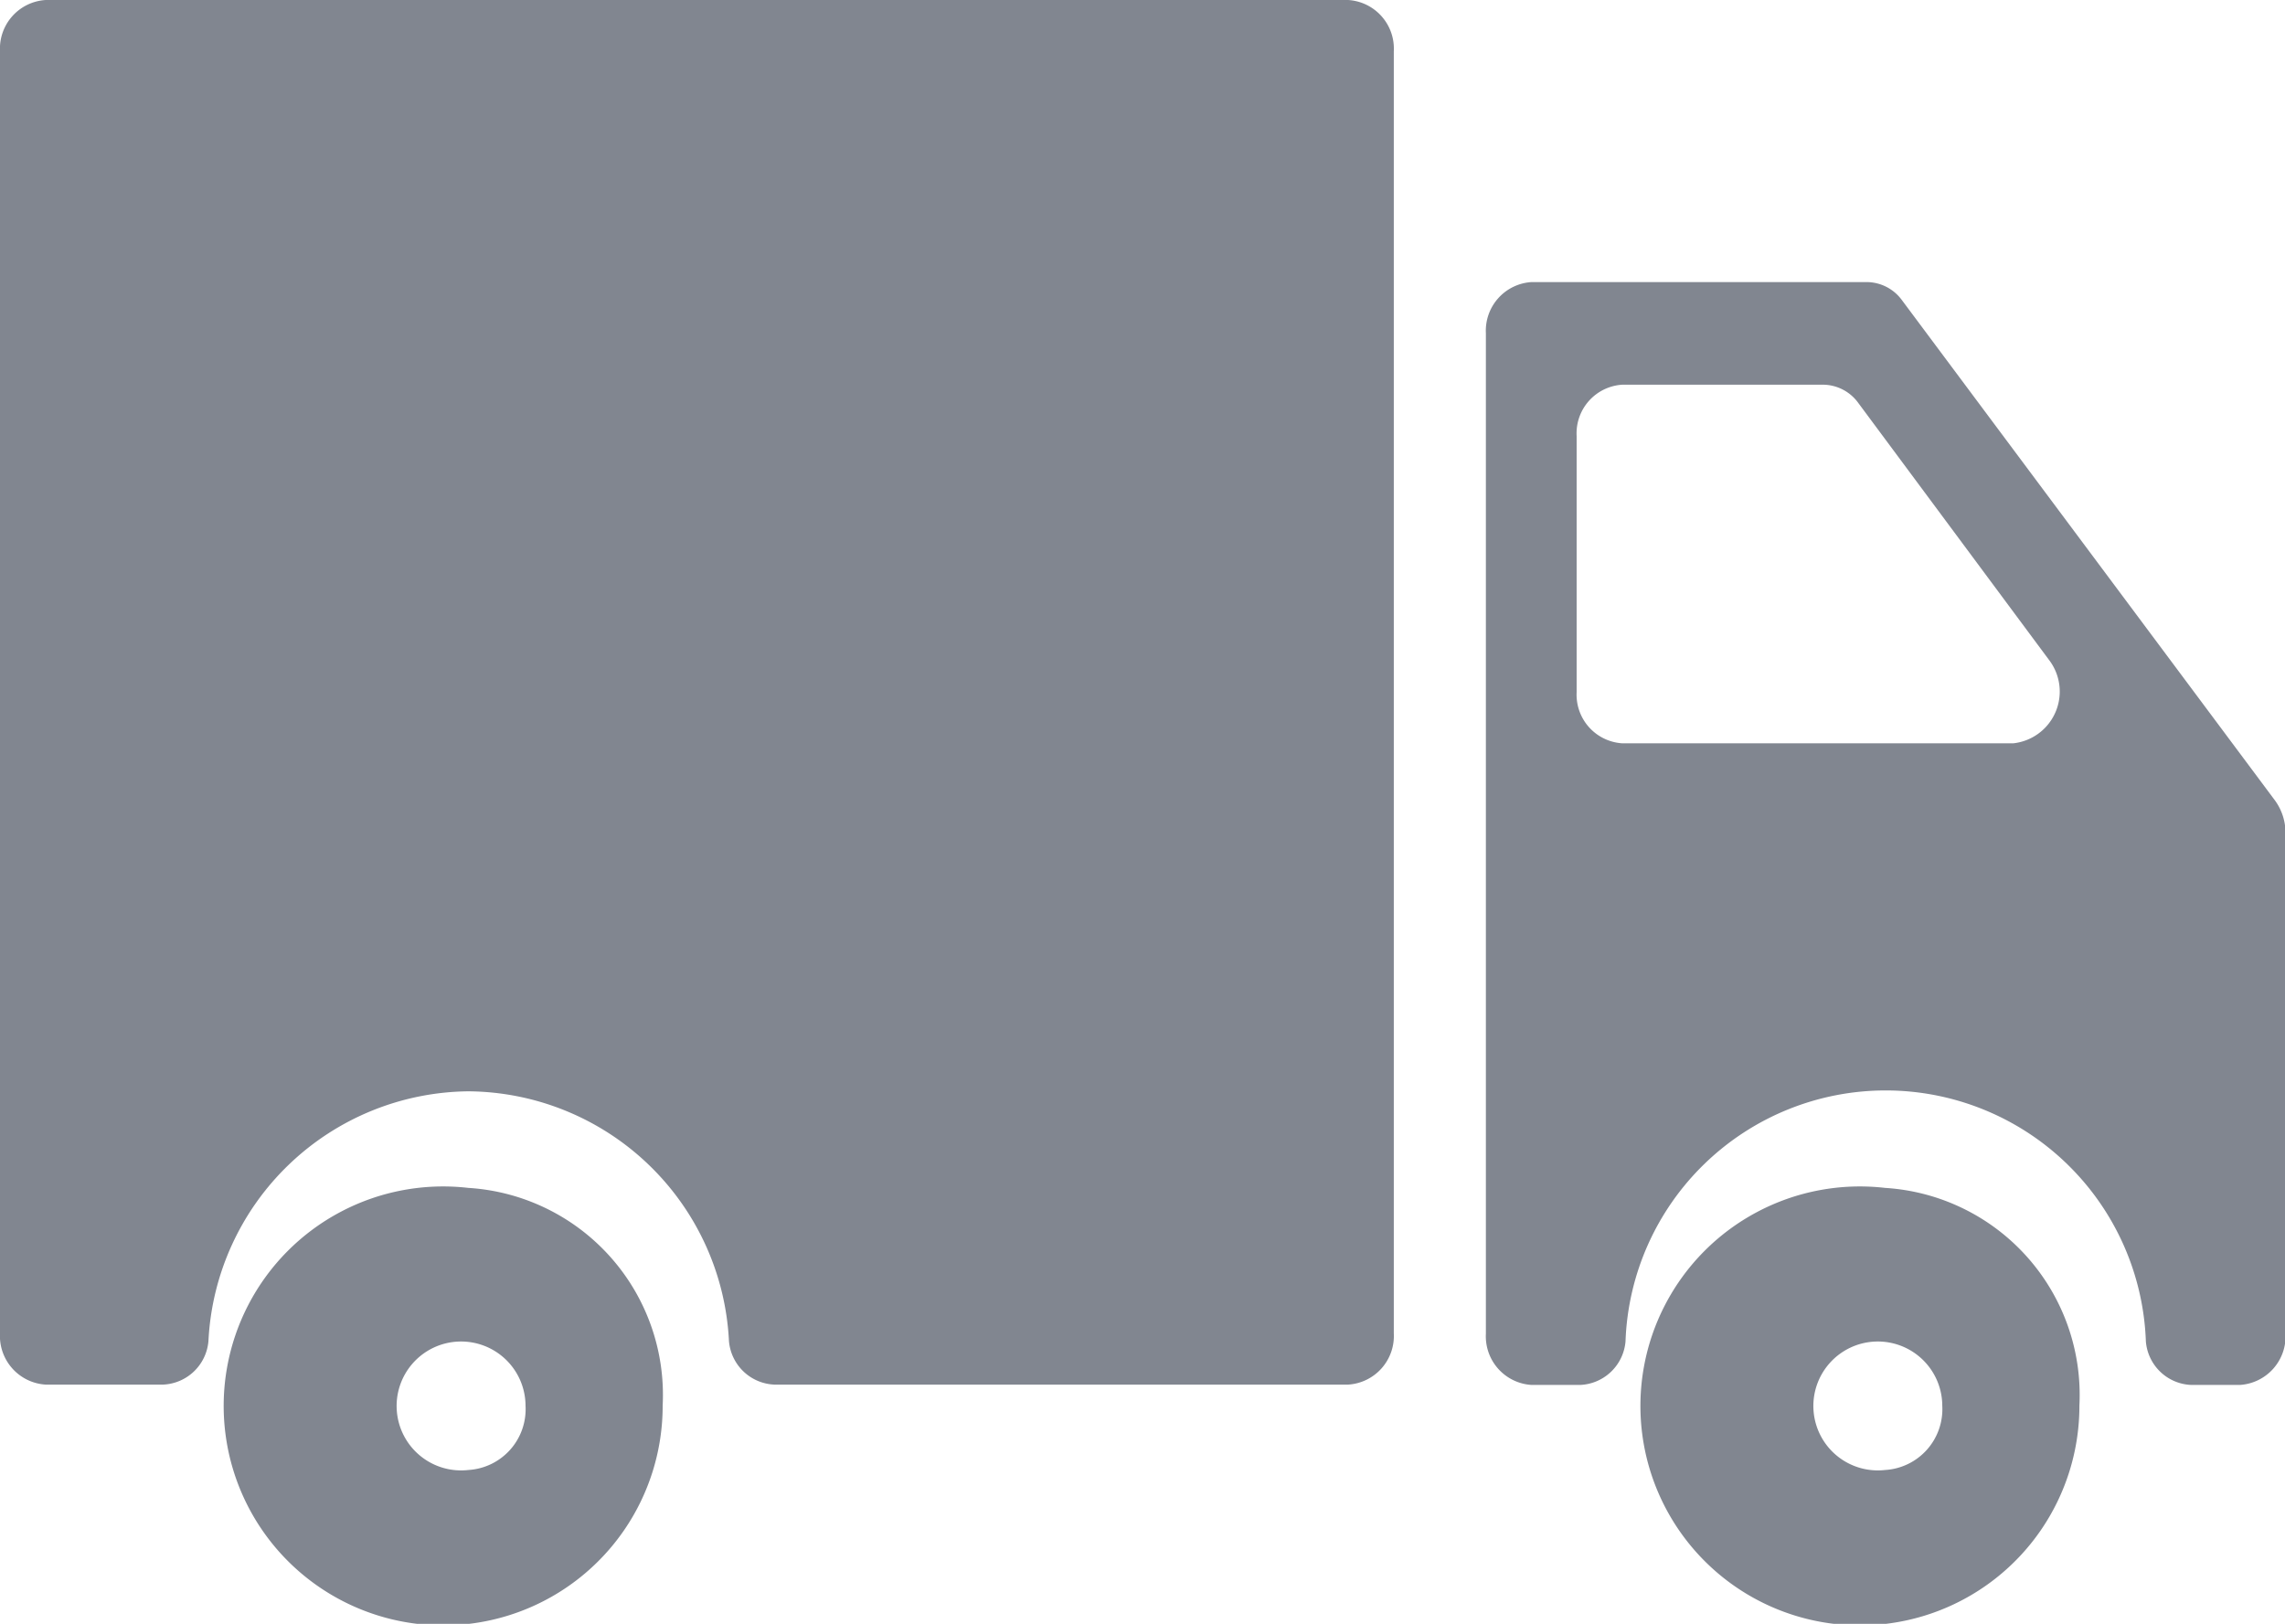
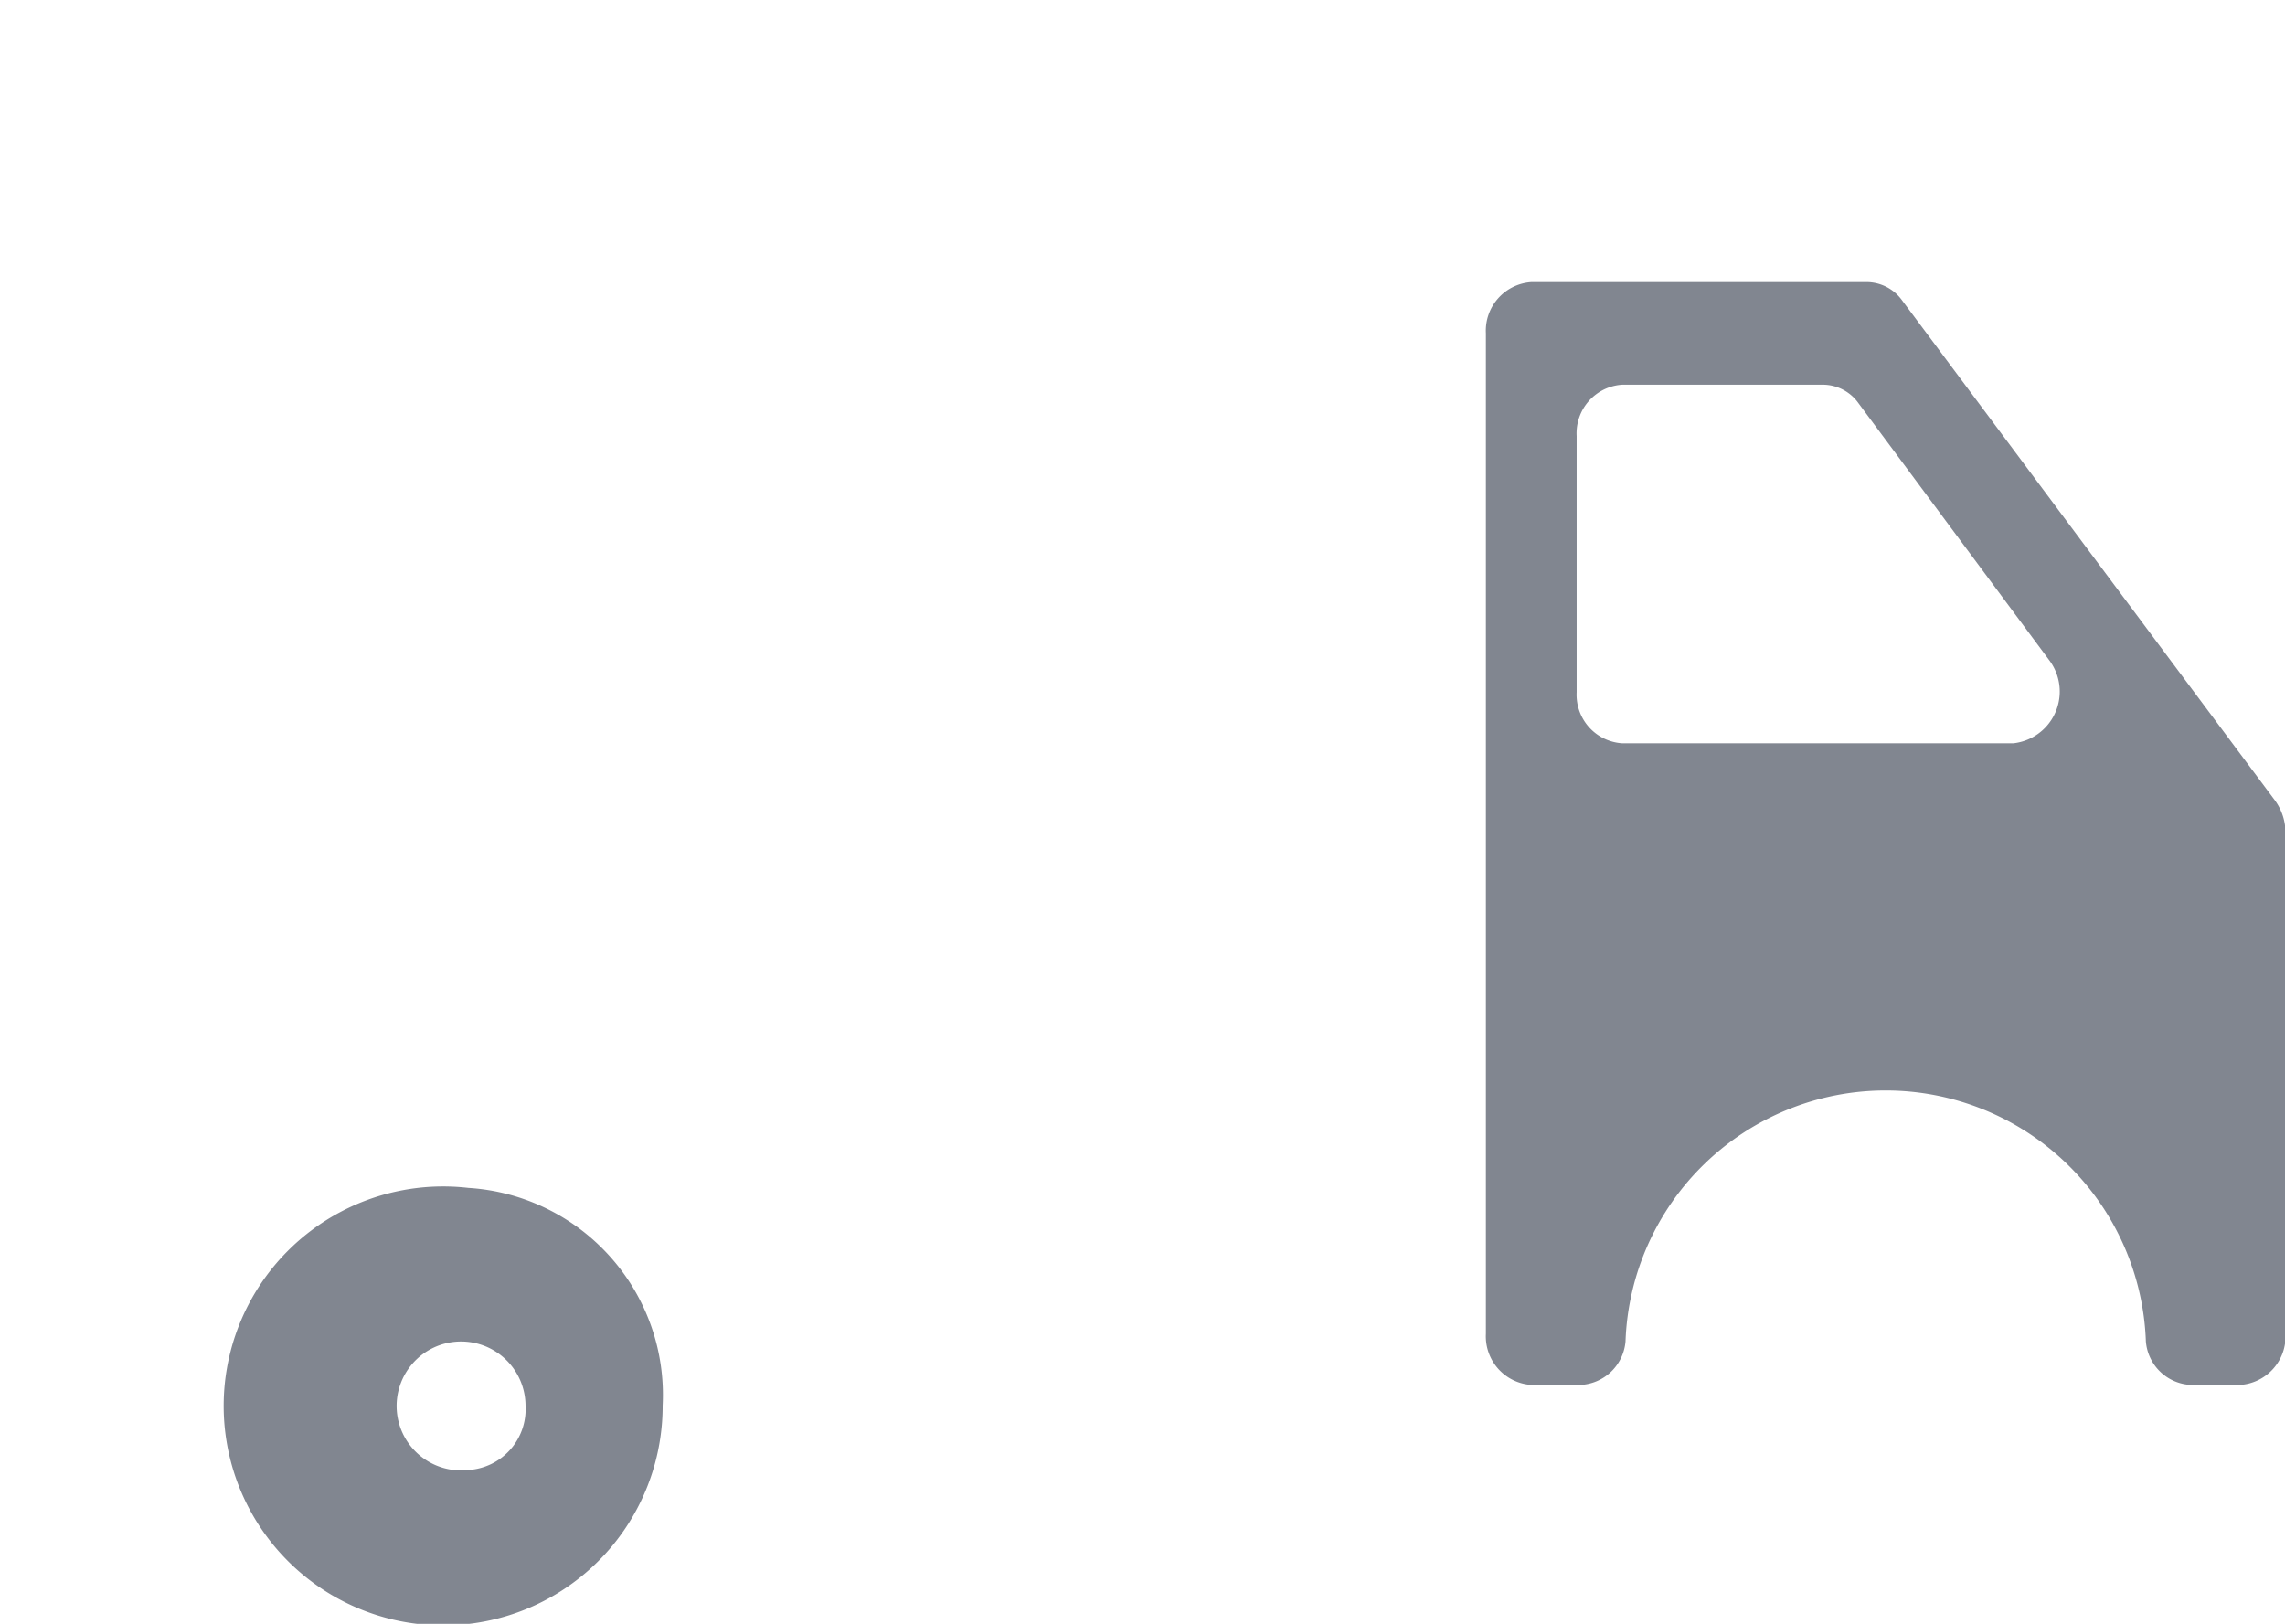
<svg xmlns="http://www.w3.org/2000/svg" id="Group_796" data-name="Group 796" width="13.648" height="9.7" viewBox="0 0 13.648 9.7">
-   <path id="Path_1706" data-name="Path 1706" d="M454.04,395.756a1.311,1.311,0,1,0,1.16,1.3A1.239,1.239,0,0,0,454.04,395.756Zm0,1.685a.385.385,0,1,1,.341-.383A.364.364,0,0,1,454.04,397.441Z" transform="translate(-442.78 -388.66)" fill="#818690" />
  <path id="Path_1707" data-name="Path 1707" d="M400.077,179.518h-2a.291.291,0,0,0-.273.306V185.8a.291.291,0,0,0,.273.306h.289a.284.284,0,0,0,.272-.26,1.555,1.555,0,0,1,3.108,0,.283.283,0,0,0,.272.26h.289a.291.291,0,0,0,.273-.306v-2.987a.329.329,0,0,0-.064-.2l-2.227-2.987A.262.262,0,0,0,400.077,179.518Zm-1.731,2.451v-1.532a.291.291,0,0,1,.273-.306h1.2a.262.262,0,0,1,.21.11l1.137,1.532a.311.311,0,0,1-.21.5h-2.34A.291.291,0,0,1,398.346,181.969Z" transform="translate(-388.929 -177.833)" fill="#818690" />
-   <path id="Path_1708" data-name="Path 1708" d="M.273,120.475h.7a.284.284,0,0,0,.272-.26A1.57,1.57,0,0,1,2.8,118.723a1.57,1.57,0,0,1,1.554,1.492.284.284,0,0,0,.272.26H8.052a.291.291,0,0,0,.273-.306V112.51a.291.291,0,0,0-.273-.306H.273A.291.291,0,0,0,0,112.51v7.658A.291.291,0,0,0,.273,120.475Z" transform="translate(0 -112.204)" fill="#818690" />
  <path id="Path_1709" data-name="Path 1709" d="M74.6,395.756a1.311,1.311,0,1,0,1.16,1.3A1.239,1.239,0,0,0,74.6,395.756Zm0,1.685a.385.385,0,1,1,.341-.383A.364.364,0,0,1,74.6,397.441Z" transform="translate(-71.802 -388.66)" fill="#818690" />
</svg>